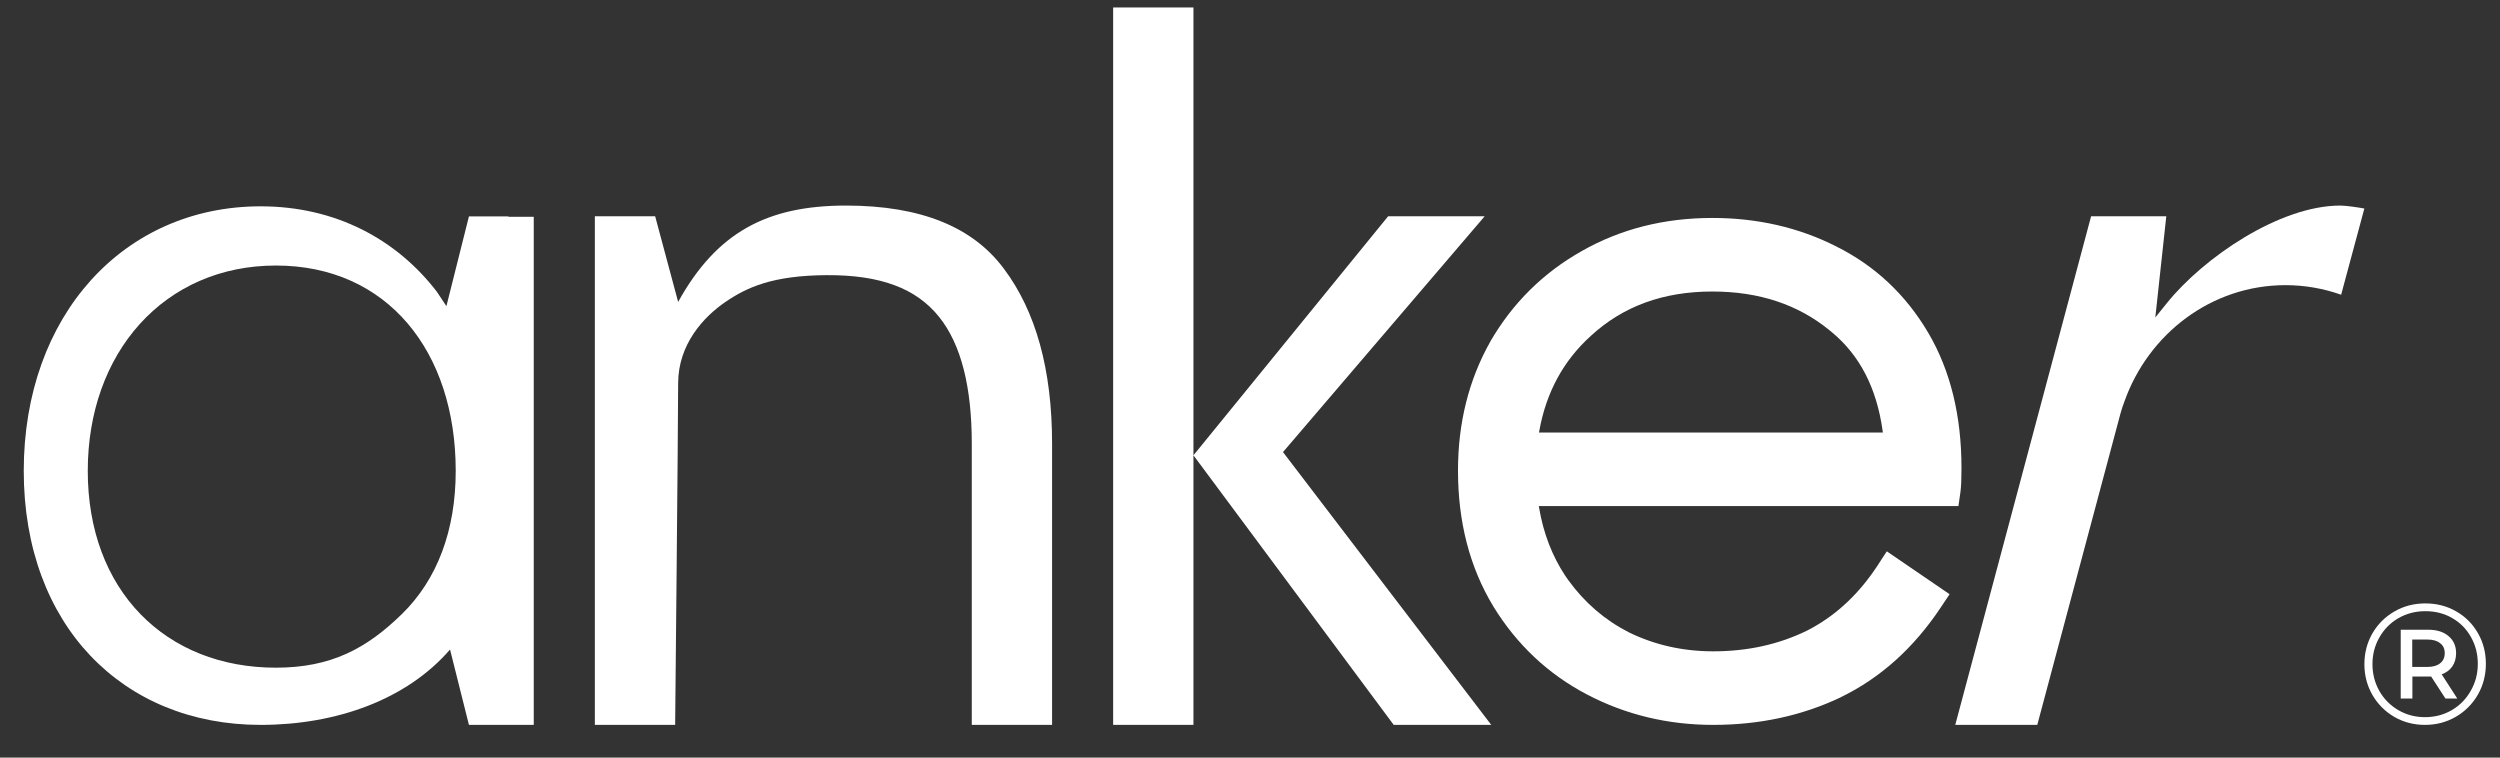
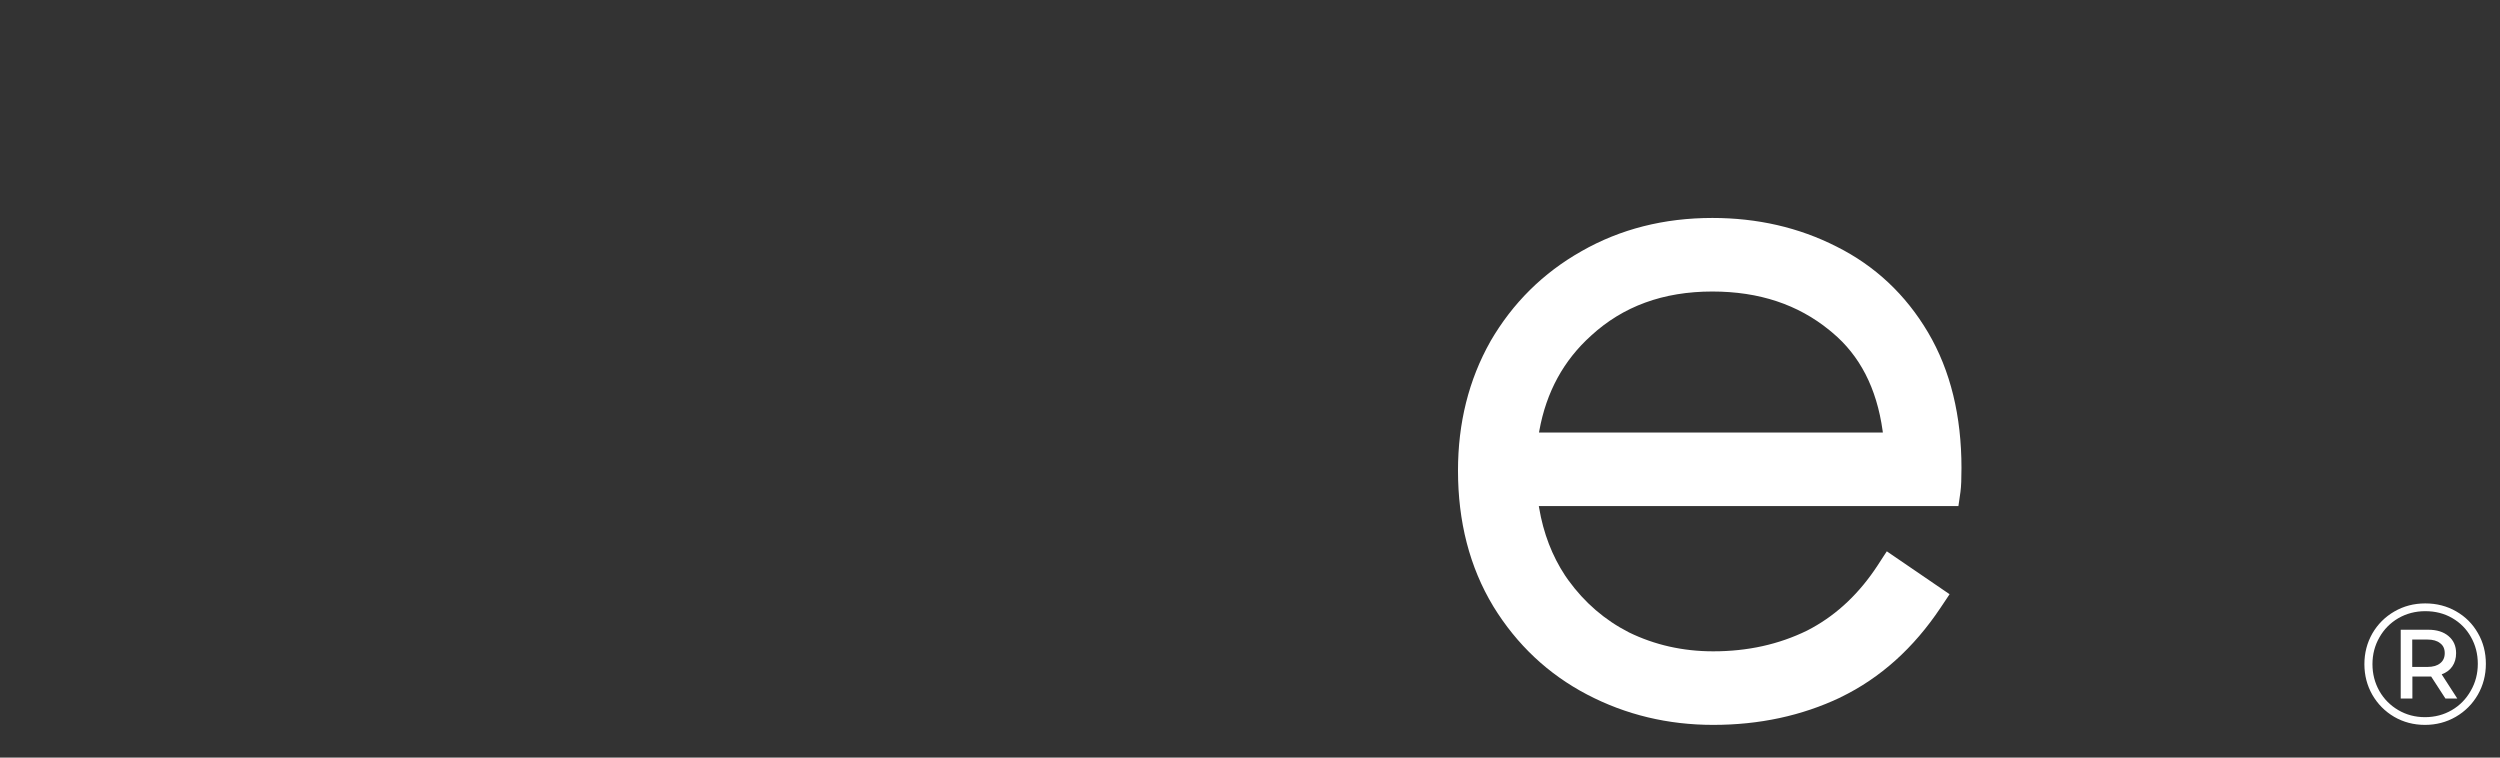
<svg xmlns="http://www.w3.org/2000/svg" width="66" height="20" viewBox="0 0 66 20" fill="none">
  <rect x="0" y="0" width="66" height="20" fill="#333333" stroke="none" />
  <path d="M45.206 5.754C46.394 5.754 47.489 6.004 48.483 6.509C49.503 7.019 50.311 7.779 50.901 8.777C51.496 9.786 51.783 10.985 51.783 12.355C51.783 12.627 51.776 12.846 51.756 12.987L51.723 13.218L51.702 13.36H40.625L40.632 13.403C40.746 14.081 40.977 14.676 41.319 15.195L41.404 15.317C41.836 15.912 42.367 16.369 43.001 16.693L43.002 16.694C43.685 17.027 44.426 17.195 45.229 17.195C46.141 17.195 46.964 17.011 47.706 16.648L47.843 16.575C48.515 16.203 49.092 15.657 49.57 14.926L49.719 14.696L49.812 14.555L49.951 14.65L51.334 15.595L51.469 15.687L51.379 15.823L51.231 16.044C50.524 17.104 49.646 17.898 48.595 18.407L48.594 18.409H48.592L48.59 18.41L48.588 18.412L48.586 18.413C47.565 18.898 46.443 19.137 45.229 19.137C44.035 19.137 42.922 18.871 41.898 18.335C40.869 17.796 40.044 17.018 39.425 16.011L39.424 16.009L39.423 16.006L39.421 16.004C38.796 14.969 38.491 13.77 38.491 12.423C38.491 11.168 38.774 10.028 39.347 9.013L39.349 9.009L39.349 9.008C39.936 7.999 40.737 7.205 41.748 6.634L41.749 6.633C42.779 6.045 43.935 5.754 45.206 5.754ZM45.206 7.696C43.901 7.696 42.845 8.09 42.005 8.861L42.003 8.863C41.281 9.514 40.823 10.345 40.637 11.375L40.63 11.418H49.707L49.702 11.376C49.543 10.233 49.092 9.384 48.38 8.786L48.374 8.783L48.373 8.781L48.373 8.78L48.293 8.714C47.466 8.041 46.446 7.696 45.206 7.696Z" fill="white" />
-   <path fill-rule="evenodd" clip-rule="evenodd" d="M29.387 19.137V0.197H31.507V19.137H29.387ZM36.794 19.137L31.507 12.02L36.647 5.709H39.196L33.871 11.935L39.369 19.137H36.794Z" fill="white" />
-   <path d="M22.333 5.427C24.32 5.427 25.689 5.998 26.502 7.094L26.503 7.095C27.343 8.215 27.775 9.748 27.775 11.716V19.137H25.655V11.716C25.655 10.229 25.38 9.095 24.788 8.361C24.184 7.611 23.244 7.256 21.824 7.264C20.404 7.272 19.722 7.582 19.152 7.971C18.581 8.361 17.903 9.084 17.903 10.123C17.903 11.162 17.824 19.137 17.824 19.137H15.704V5.709H17.296L17.903 7.971C18.921 6.131 20.253 5.427 22.333 5.427Z" fill="white" />
-   <path d="M61.785 5.427C61.936 5.427 62.289 5.48 62.419 5.505L61.806 7.781C61.346 7.618 60.852 7.528 60.338 7.528C58.383 7.528 56.717 8.81 56.082 10.607C56.044 10.706 56.01 10.808 55.981 10.915C55.579 12.415 53.784 19.137 53.784 19.137H51.619L55.205 5.71H57.19L56.9 8.381L57.209 7.998C58.17 6.805 60.177 5.427 61.785 5.427Z" fill="white" />
-   <path d="M6.88 5.447C8.855 5.447 10.47 6.315 11.536 7.706L11.785 8.083L12.38 5.713H13.424V5.723H14.091V19.137H12.38L11.881 17.147C10.74 18.468 8.883 19.137 6.88 19.137C5.047 19.137 3.488 18.472 2.386 17.31C1.284 16.148 0.627 14.473 0.627 12.431C0.627 8.325 3.269 5.447 6.88 5.447ZM7.283 7.01C5.816 7.01 4.57 7.582 3.692 8.552C2.816 9.521 2.317 10.876 2.317 12.431C2.317 13.999 2.823 15.3 3.706 16.211C4.59 17.123 5.836 17.627 7.283 17.627C8.741 17.627 9.68 17.12 10.61 16.211C11.542 15.302 12.031 14.004 12.031 12.431C12.031 9.277 10.226 7.01 7.283 7.01ZM11.793 8.093L11.793 8.09H11.791L11.793 8.093Z" fill="white" />
  <path d="M64.028 15.93C64.328 15.93 64.599 16 64.841 16.139C65.087 16.279 65.279 16.471 65.418 16.716C65.558 16.958 65.627 17.228 65.627 17.525C65.627 17.822 65.556 18.094 65.414 18.342C65.271 18.588 65.078 18.782 64.832 18.924C64.587 19.066 64.316 19.137 64.019 19.137C63.722 19.137 63.451 19.066 63.206 18.924C62.964 18.782 62.771 18.588 62.629 18.342C62.49 18.097 62.42 17.828 62.42 17.534C62.42 17.24 62.49 16.971 62.629 16.725C62.771 16.48 62.965 16.286 63.21 16.144C63.456 16.001 63.728 15.93 64.028 15.93ZM64.019 18.933C64.279 18.933 64.516 18.871 64.728 18.747C64.94 18.623 65.106 18.453 65.227 18.238C65.352 18.023 65.414 17.785 65.414 17.525C65.414 17.264 65.353 17.028 65.232 16.816C65.114 16.604 64.949 16.438 64.737 16.316C64.528 16.195 64.292 16.135 64.028 16.135C63.768 16.135 63.53 16.197 63.315 16.321C63.103 16.445 62.936 16.615 62.815 16.83C62.694 17.042 62.633 17.276 62.633 17.534C62.633 17.791 62.694 18.027 62.815 18.242C62.936 18.454 63.103 18.623 63.315 18.747C63.527 18.871 63.762 18.933 64.019 18.933ZM64.841 17.243C64.841 17.379 64.808 17.496 64.741 17.593C64.675 17.69 64.581 17.759 64.46 17.802L64.873 18.442H64.56L64.183 17.861H64.105H63.687V18.442H63.379V16.625H64.105C64.332 16.625 64.511 16.681 64.641 16.793C64.775 16.905 64.841 17.055 64.841 17.243ZM64.083 17.607C64.228 17.607 64.34 17.575 64.419 17.511C64.501 17.448 64.541 17.358 64.541 17.243C64.541 17.128 64.501 17.04 64.419 16.98C64.34 16.916 64.228 16.884 64.083 16.884H63.683V17.607H64.083Z" fill="white" />
</svg>